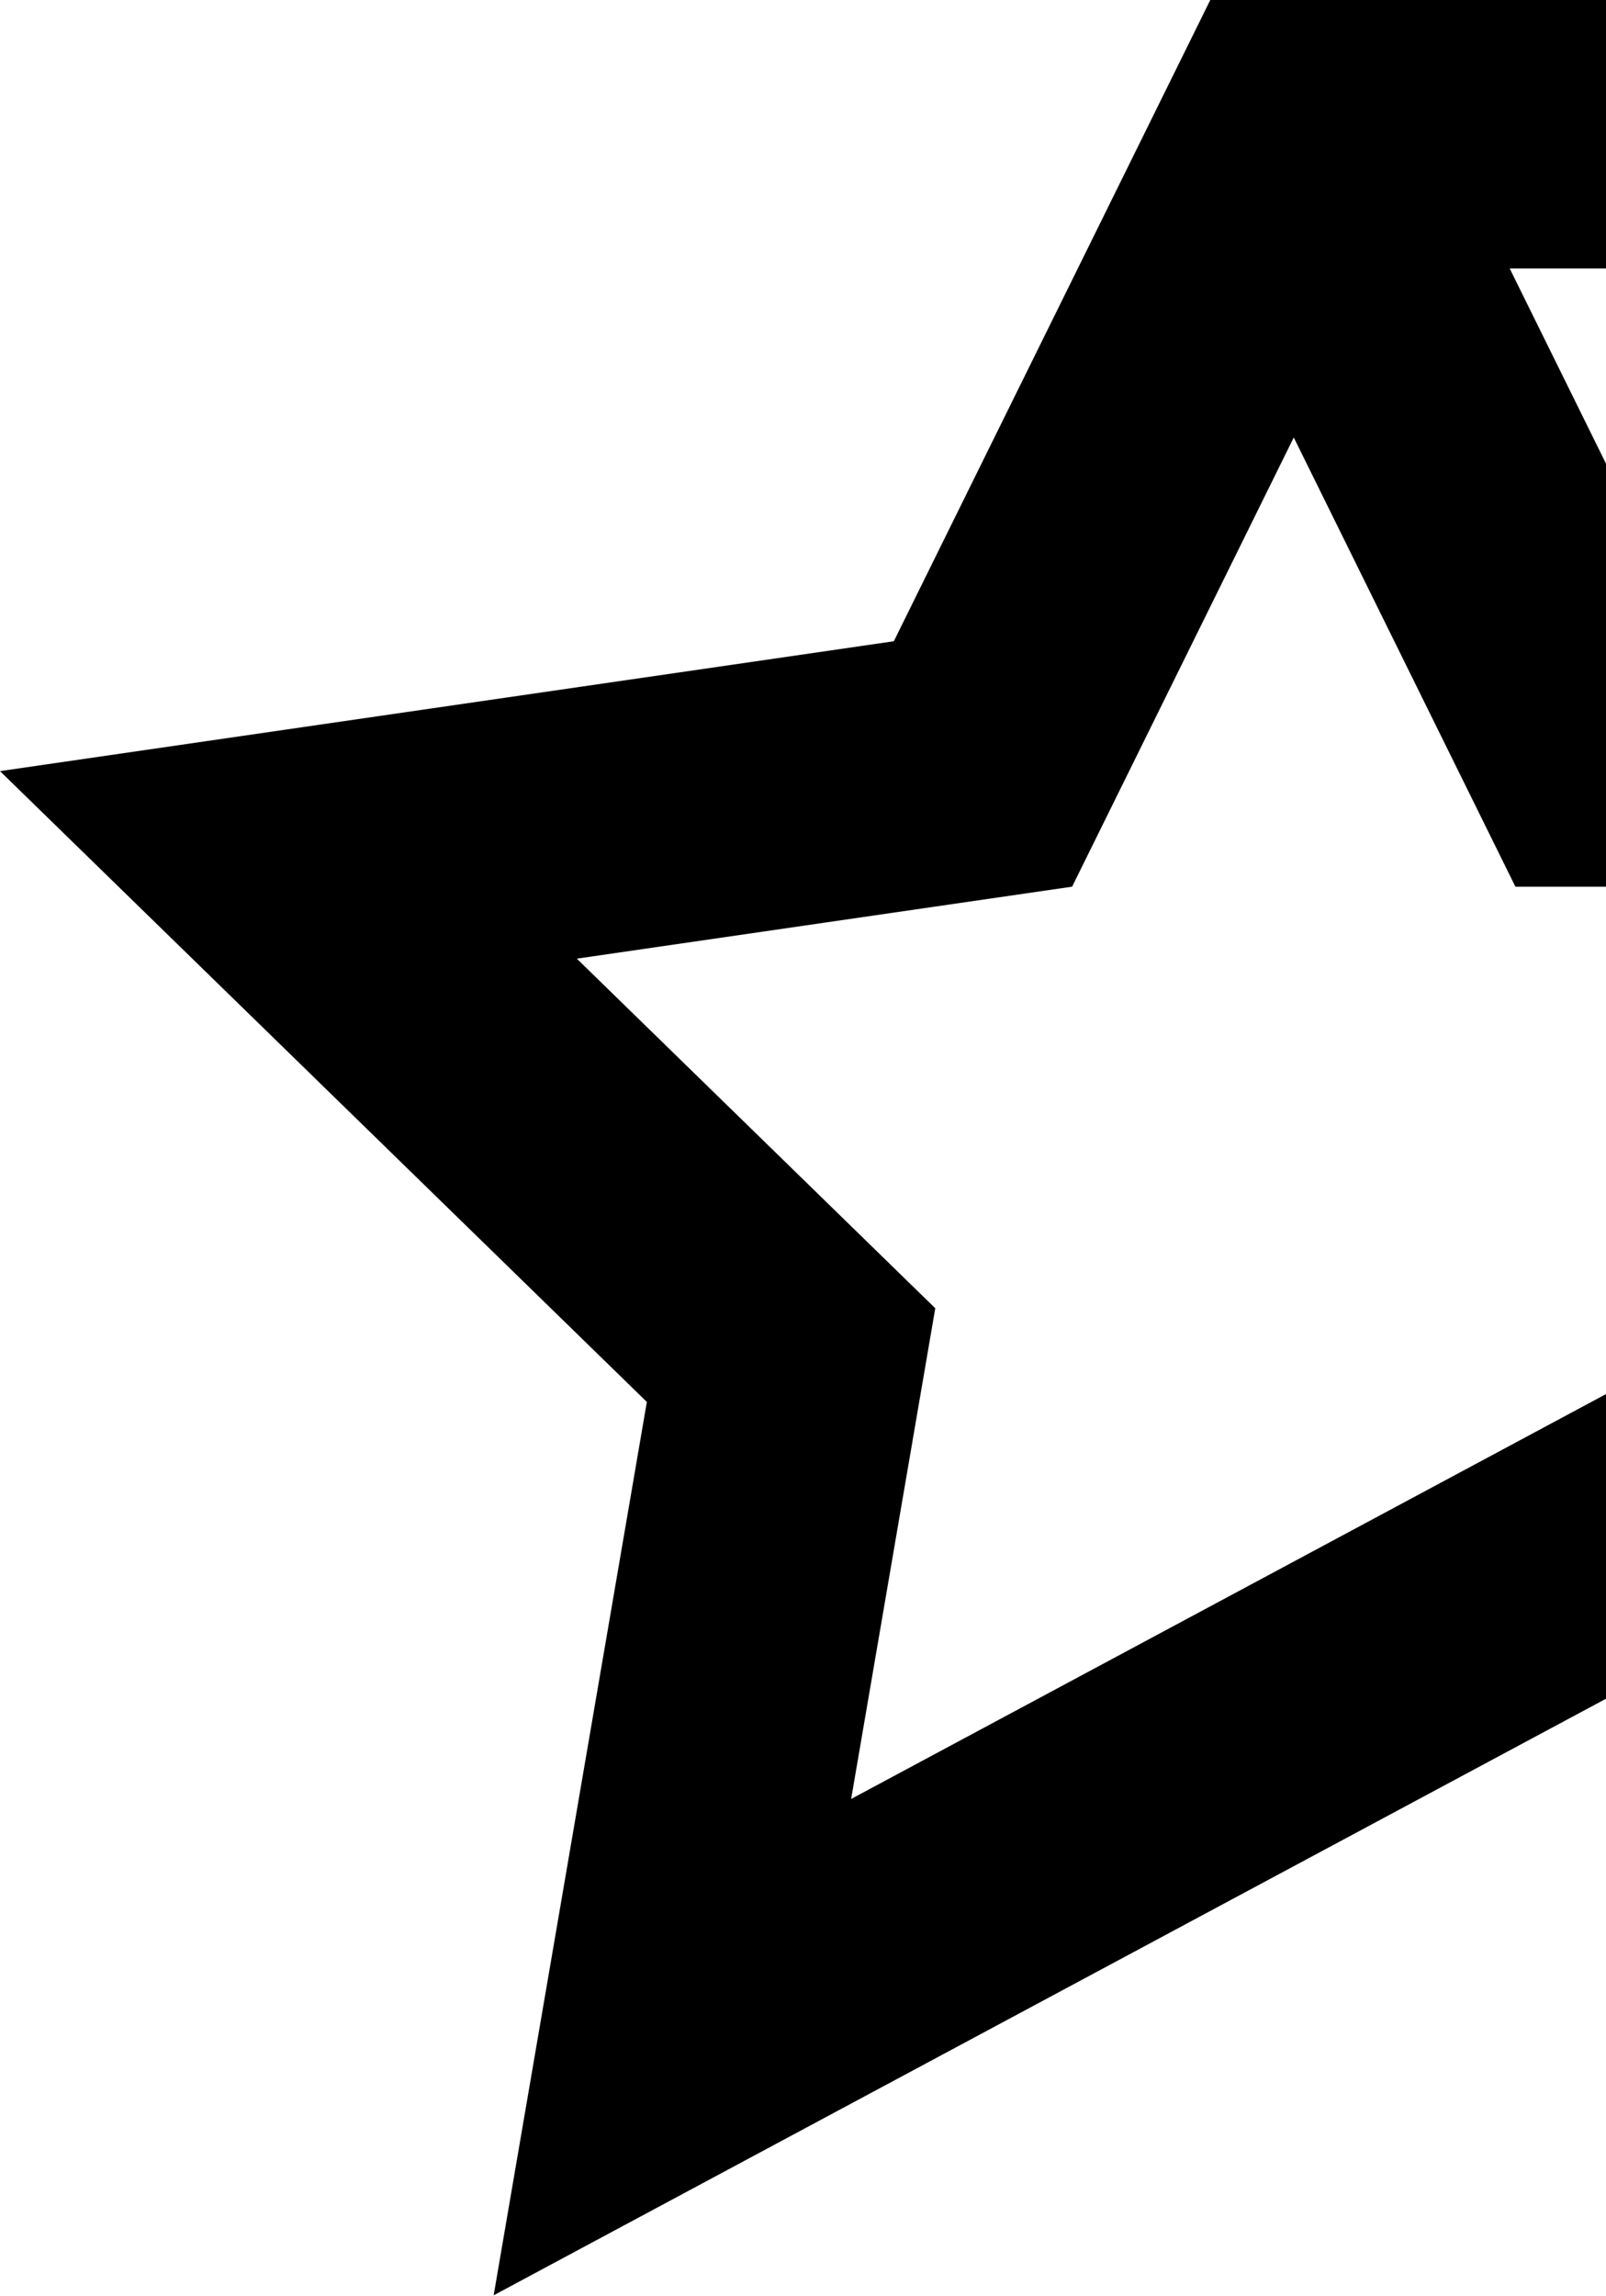
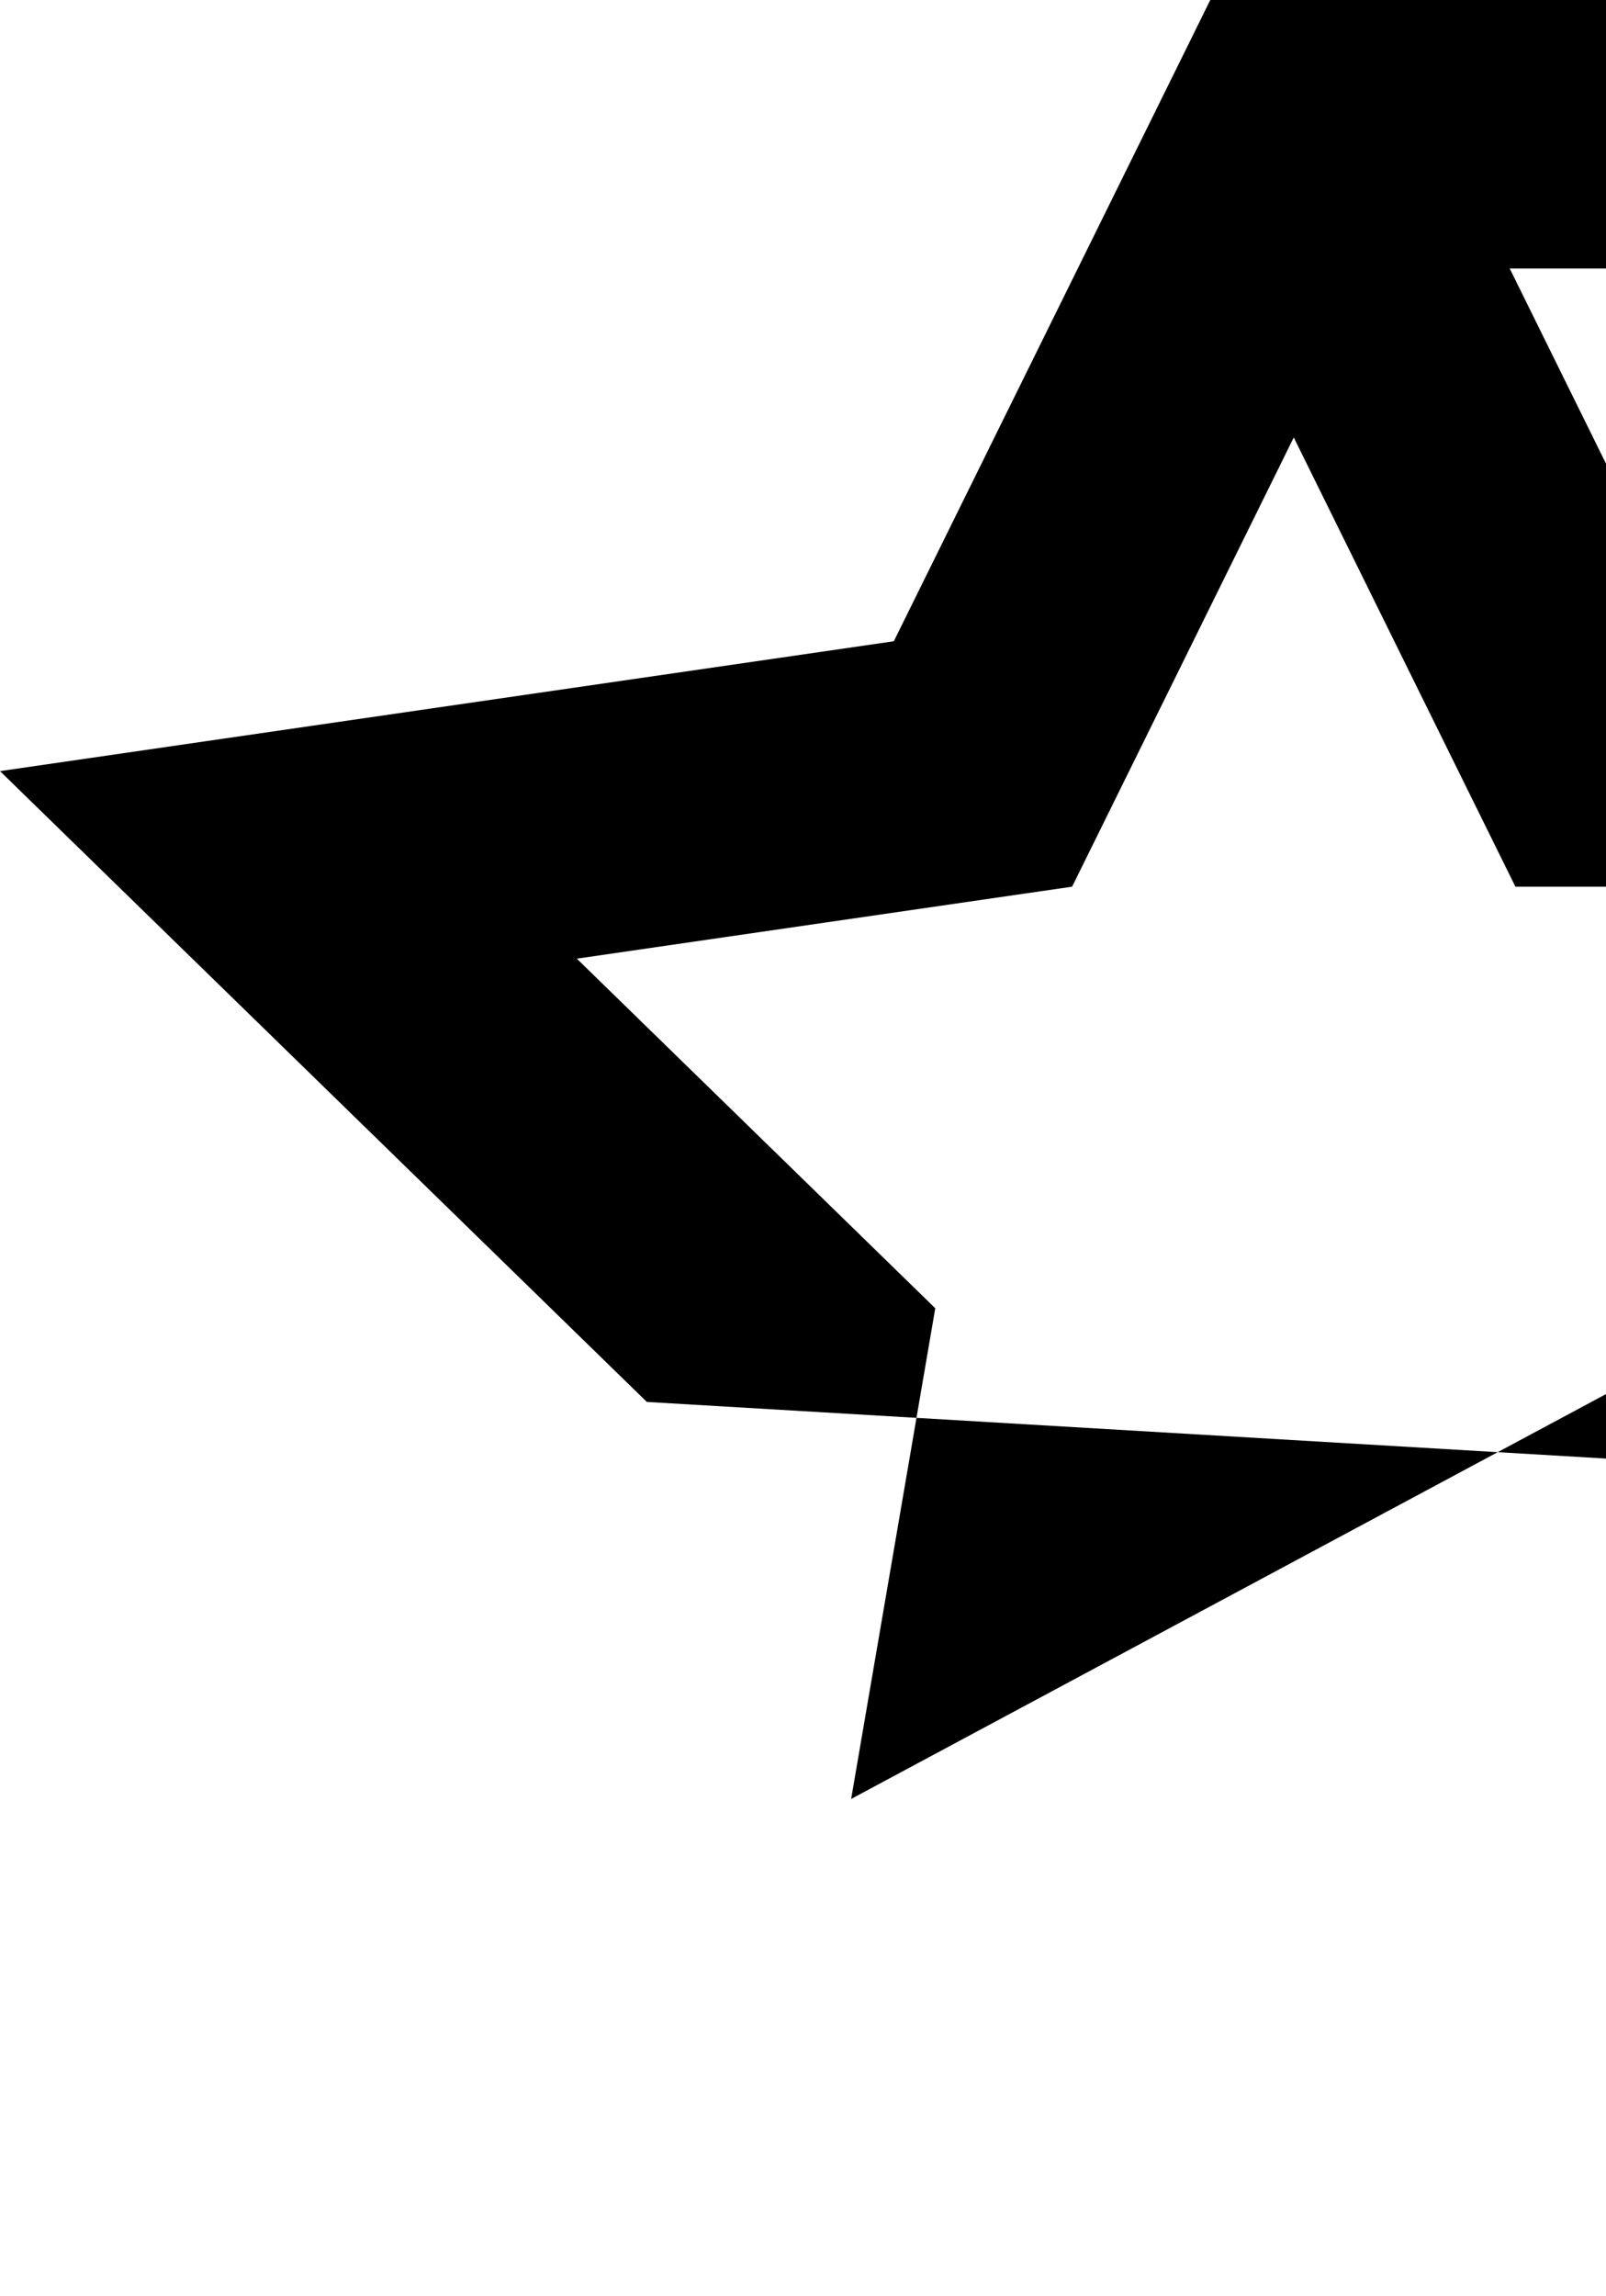
<svg xmlns="http://www.w3.org/2000/svg" width="212" height="303" viewBox="0 0 212 303" fill="none">
-   <path d="M335.793 0H159.763L117.99 84.622L0 101.76L85.387 185.006L65.166 302.898L265.252 195.622H335.793C361.891 195.622 386.448 185.451 404.962 166.971C423.426 148.471 433.607 123.908 433.607 97.825C433.607 43.884 389.72 0 335.793 0ZM379.906 141.918C374.125 147.726 367.25 152.331 359.678 155.468C352.107 158.604 343.989 160.209 335.793 160.19H256.352L112.356 237.398L123.46 172.644L76.142 126.509L141.525 117.01L170.783 57.731L200.041 117.01H239.553L199.289 35.432H335.793C370.181 35.432 398.175 63.42 398.175 97.814C398.193 106.007 396.587 114.123 393.452 121.693C390.316 129.263 385.712 136.137 379.906 141.918Z" fill="black" />
+   <path d="M335.793 0H159.763L117.99 84.622L0 101.76L85.387 185.006L265.252 195.622H335.793C361.891 195.622 386.448 185.451 404.962 166.971C423.426 148.471 433.607 123.908 433.607 97.825C433.607 43.884 389.72 0 335.793 0ZM379.906 141.918C374.125 147.726 367.25 152.331 359.678 155.468C352.107 158.604 343.989 160.209 335.793 160.19H256.352L112.356 237.398L123.46 172.644L76.142 126.509L141.525 117.01L170.783 57.731L200.041 117.01H239.553L199.289 35.432H335.793C370.181 35.432 398.175 63.42 398.175 97.814C398.193 106.007 396.587 114.123 393.452 121.693C390.316 129.263 385.712 136.137 379.906 141.918Z" fill="black" />
</svg>